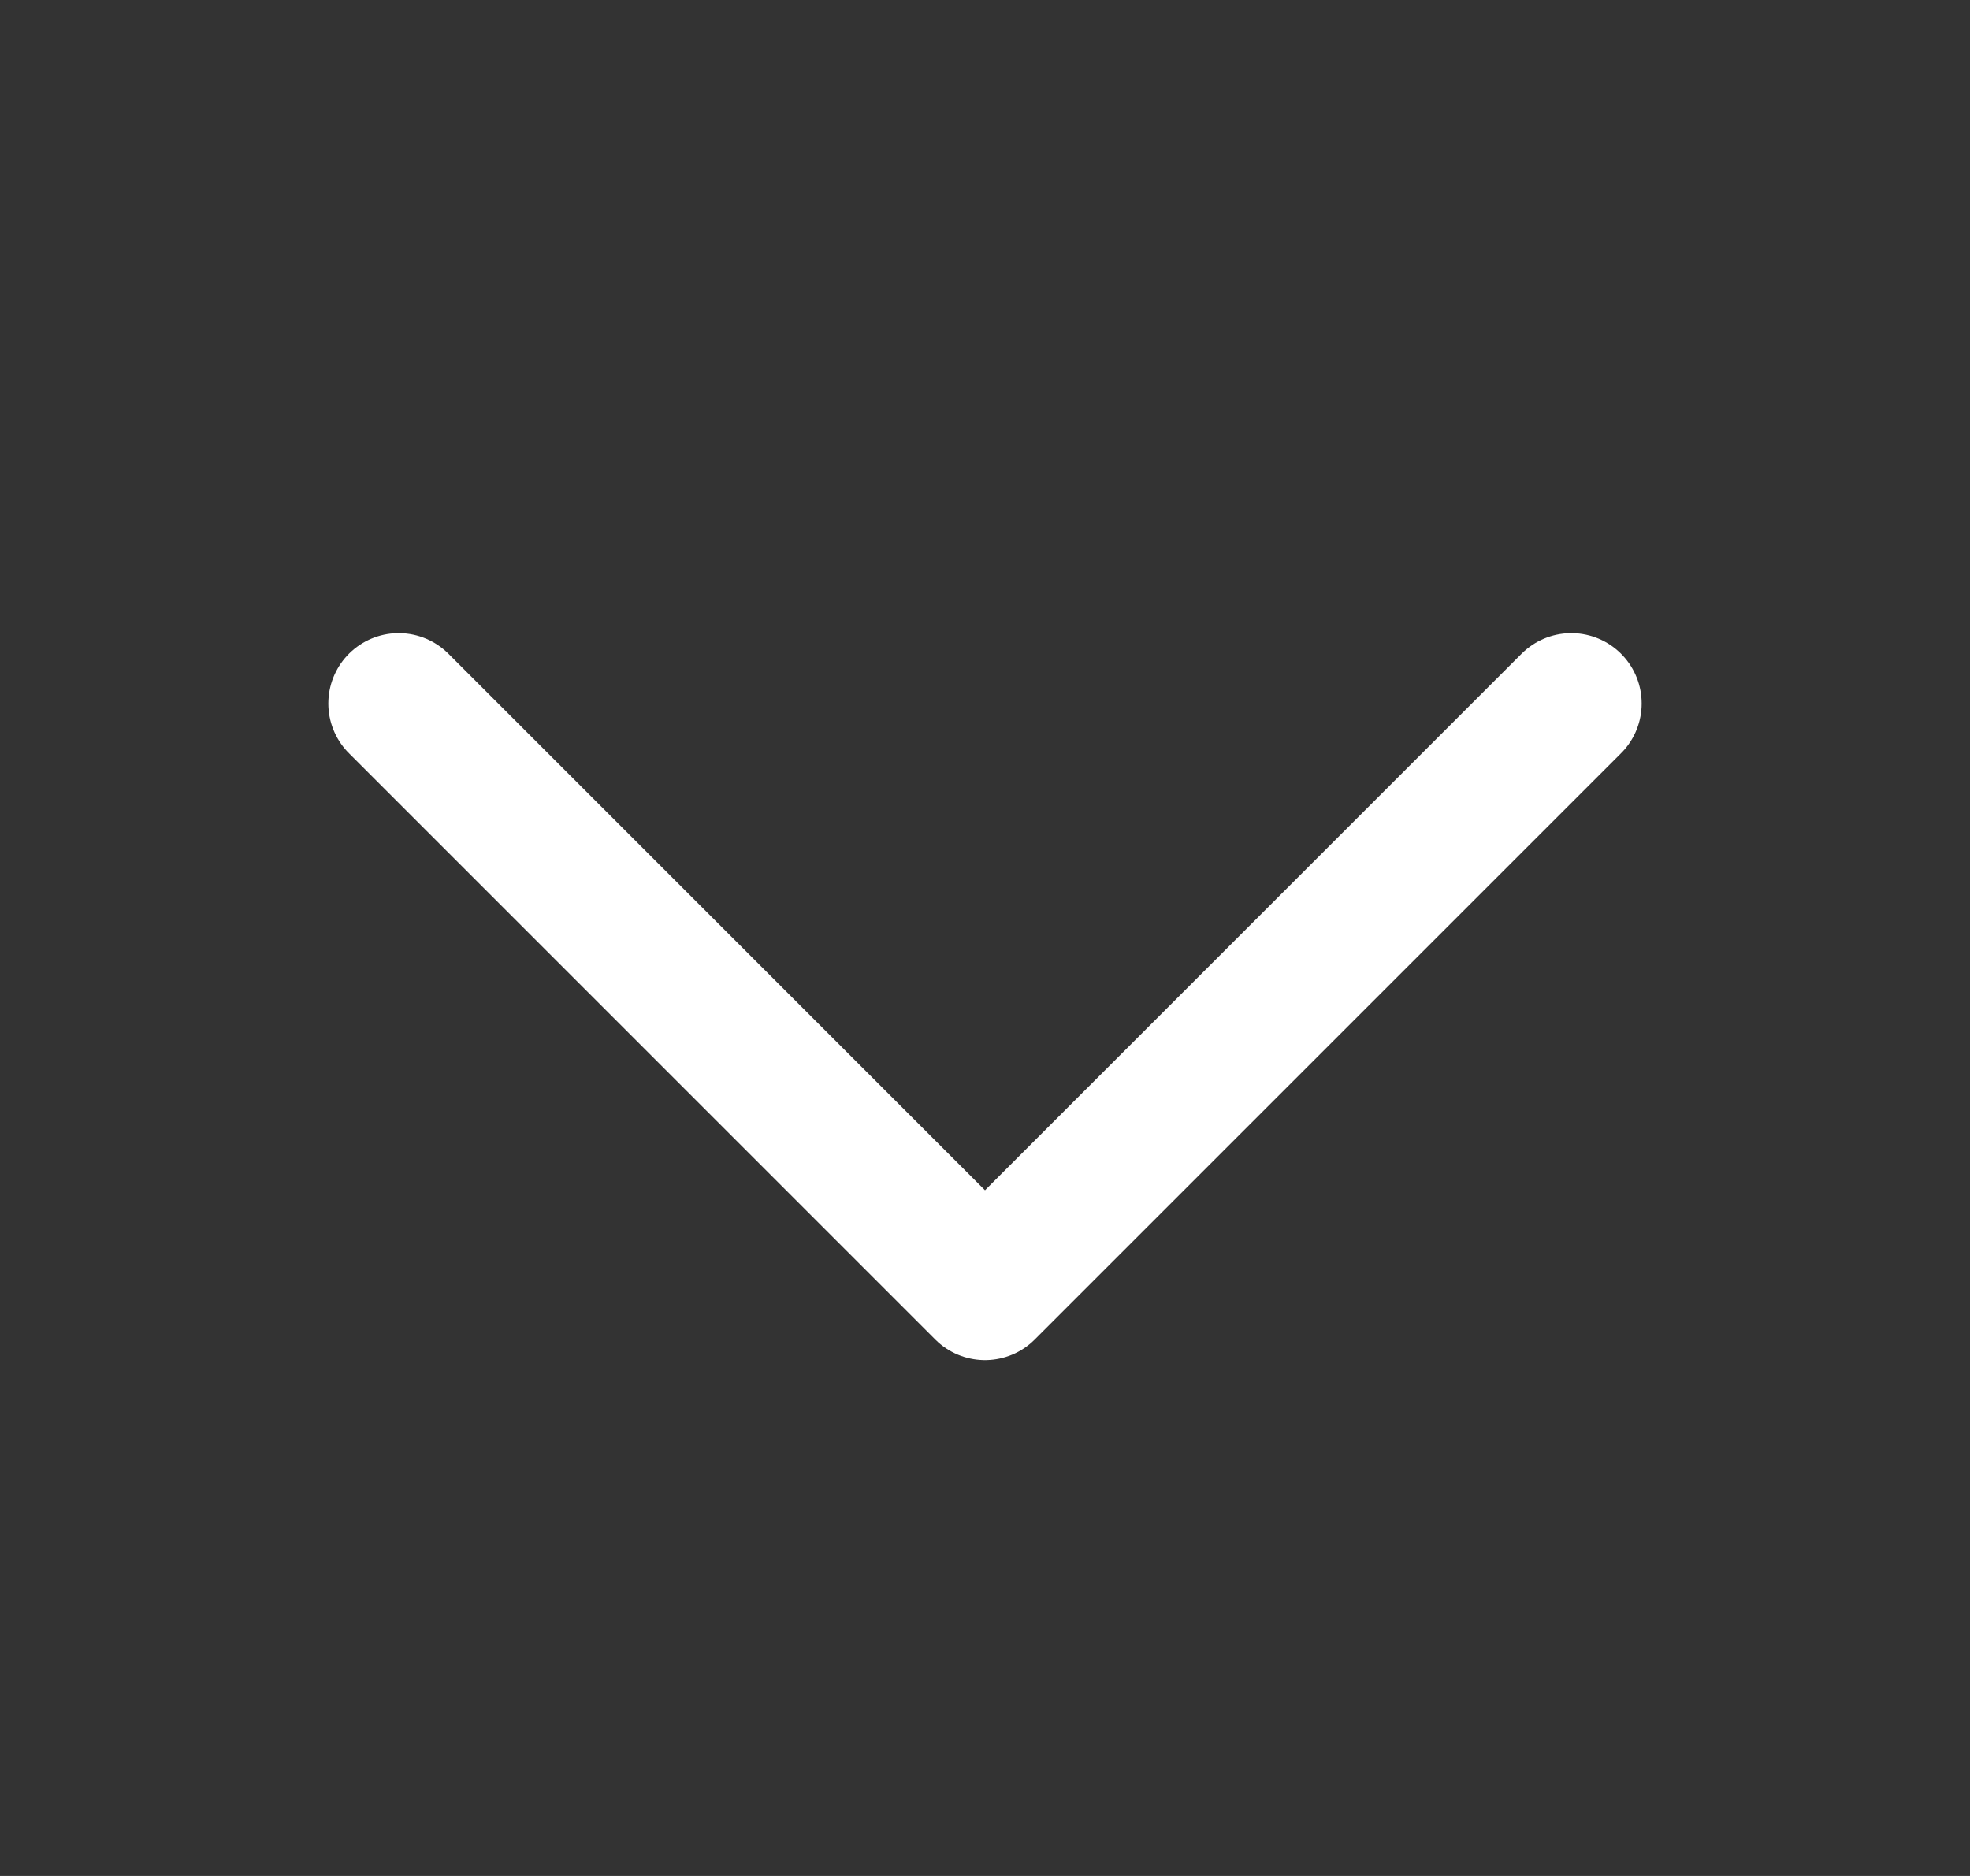
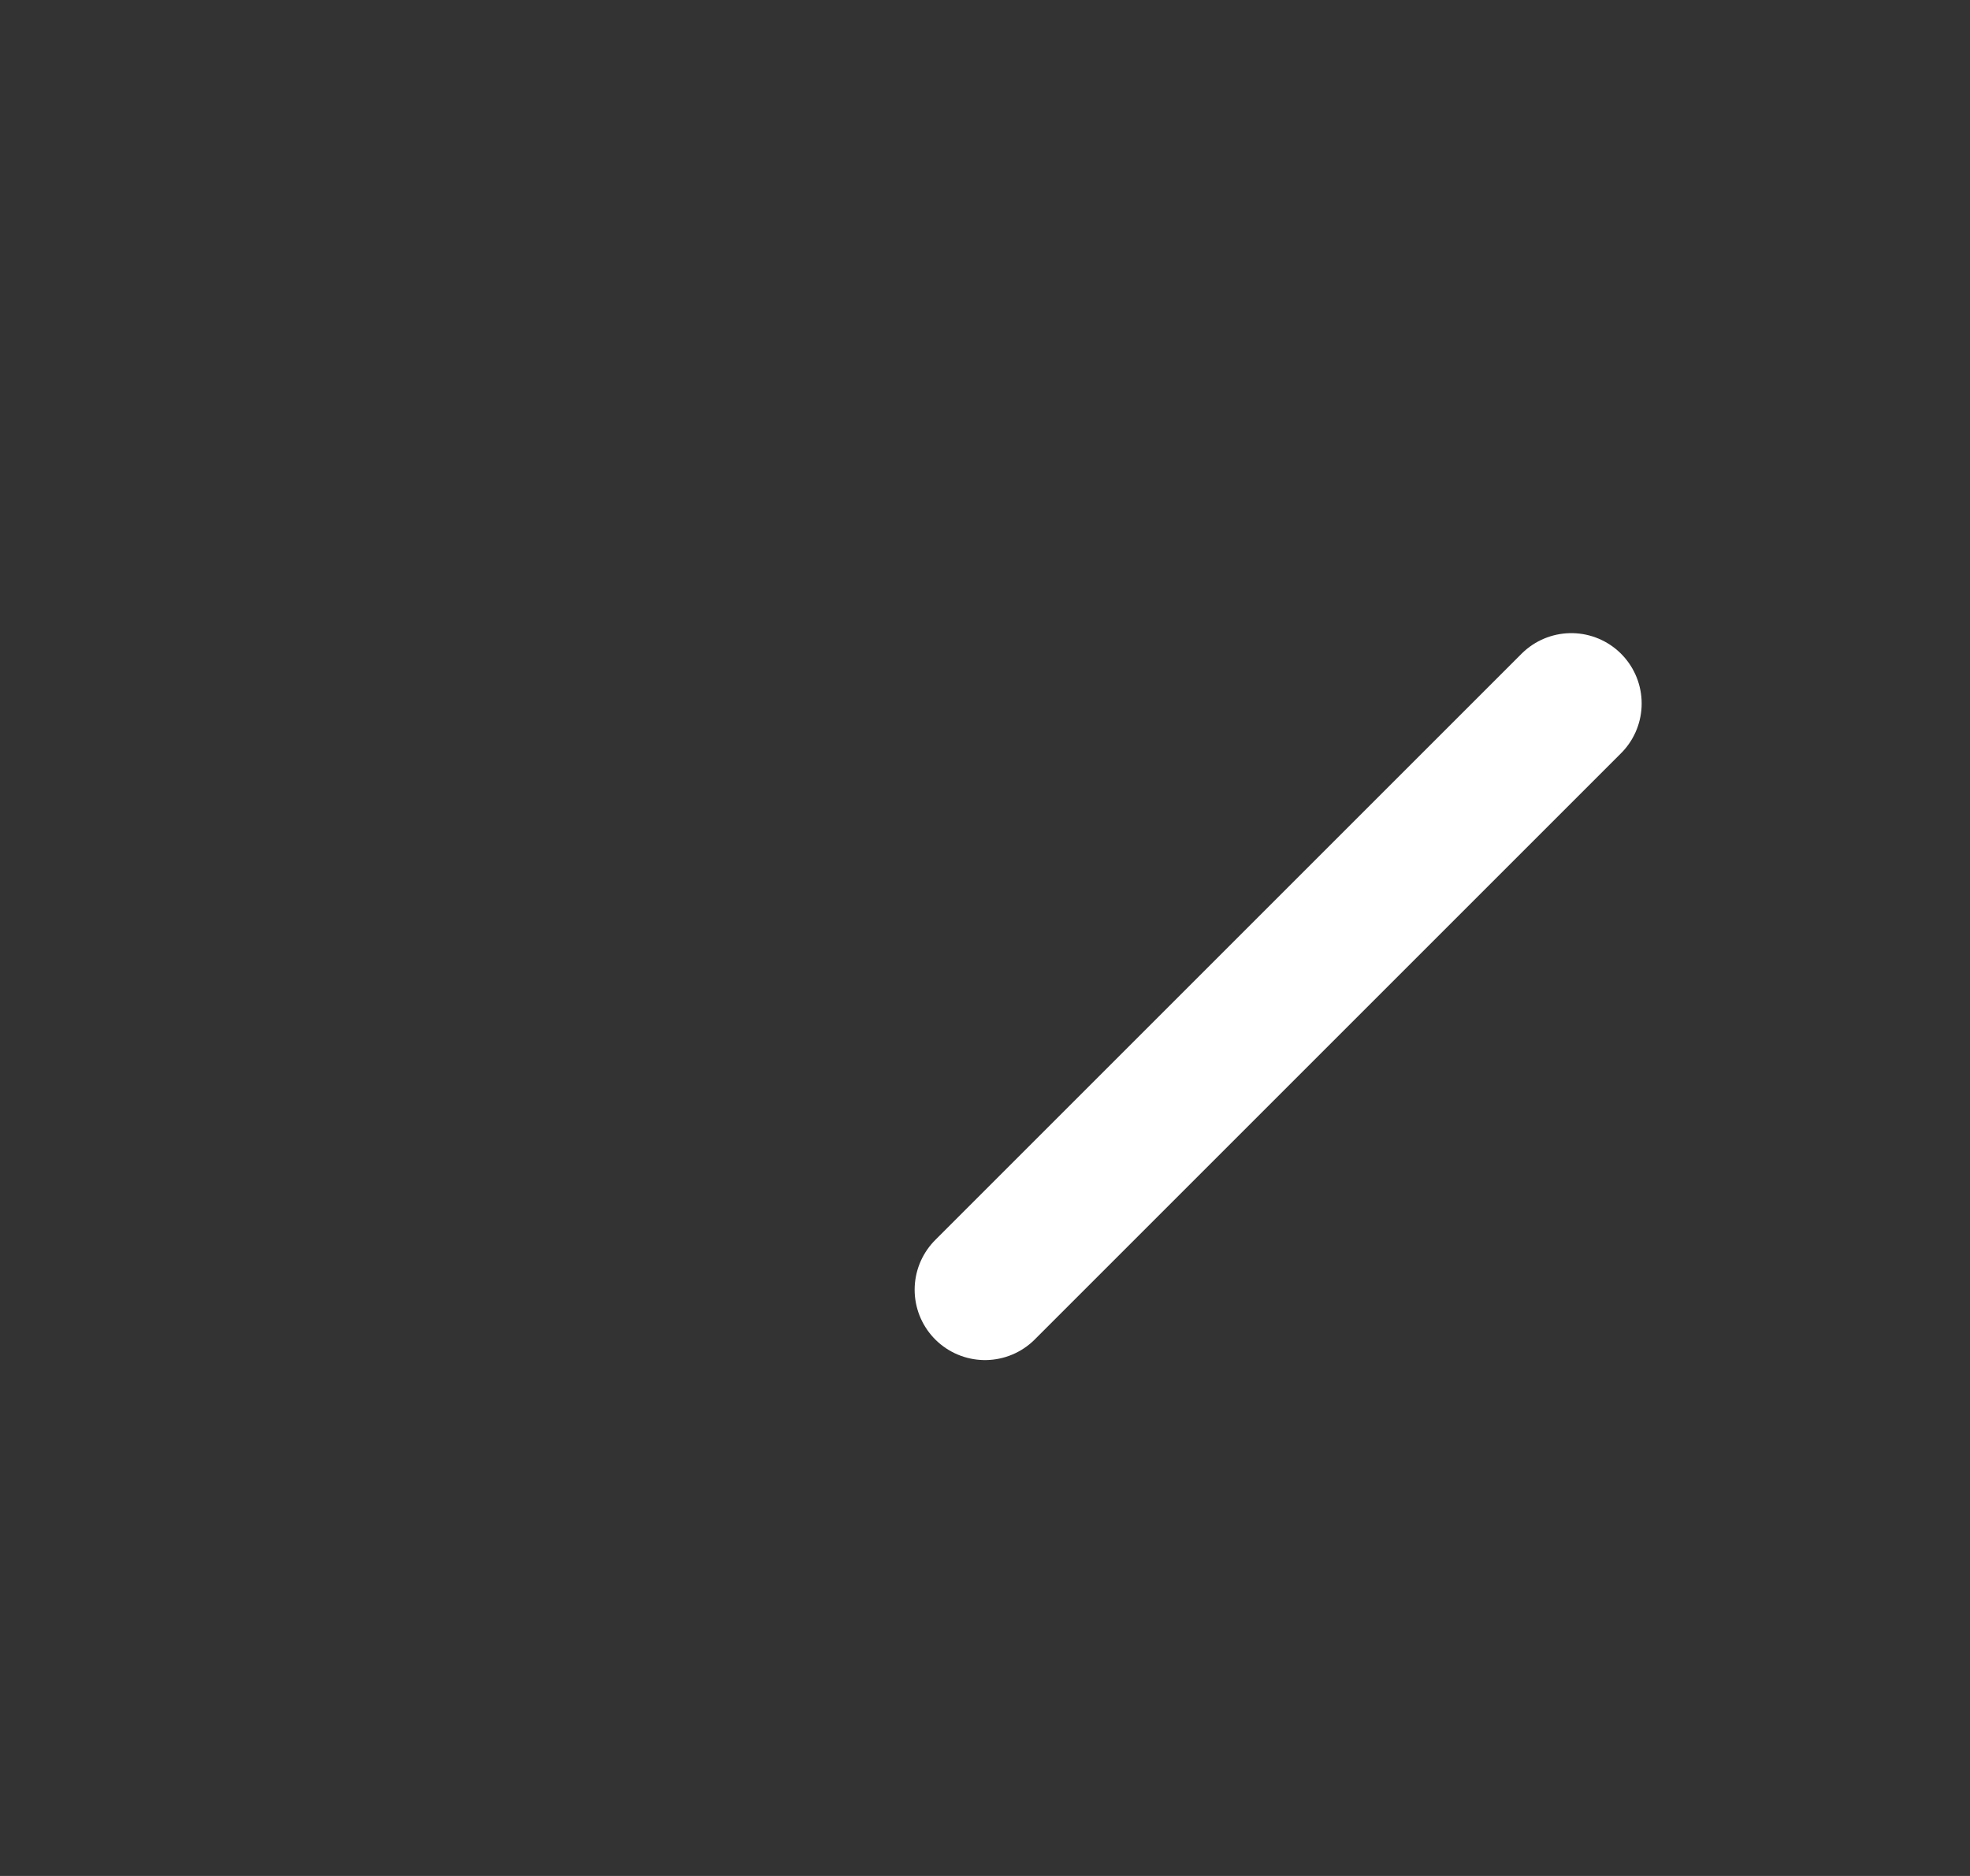
<svg xmlns="http://www.w3.org/2000/svg" width="21" height="20" viewBox="0 0 21 20" fill="none">
  <rect x="0" y="0" width="21" height="20" fill="#333333" stroke="none" />
-   <path d="M16.75 7.5L10.5 13.75L4.25 7.5" stroke="white" stroke-width="1.5" stroke-linecap="round" stroke-linejoin="round" />
+   <path d="M16.75 7.5L10.5 13.75" stroke="white" stroke-width="1.5" stroke-linecap="round" stroke-linejoin="round" />
</svg>